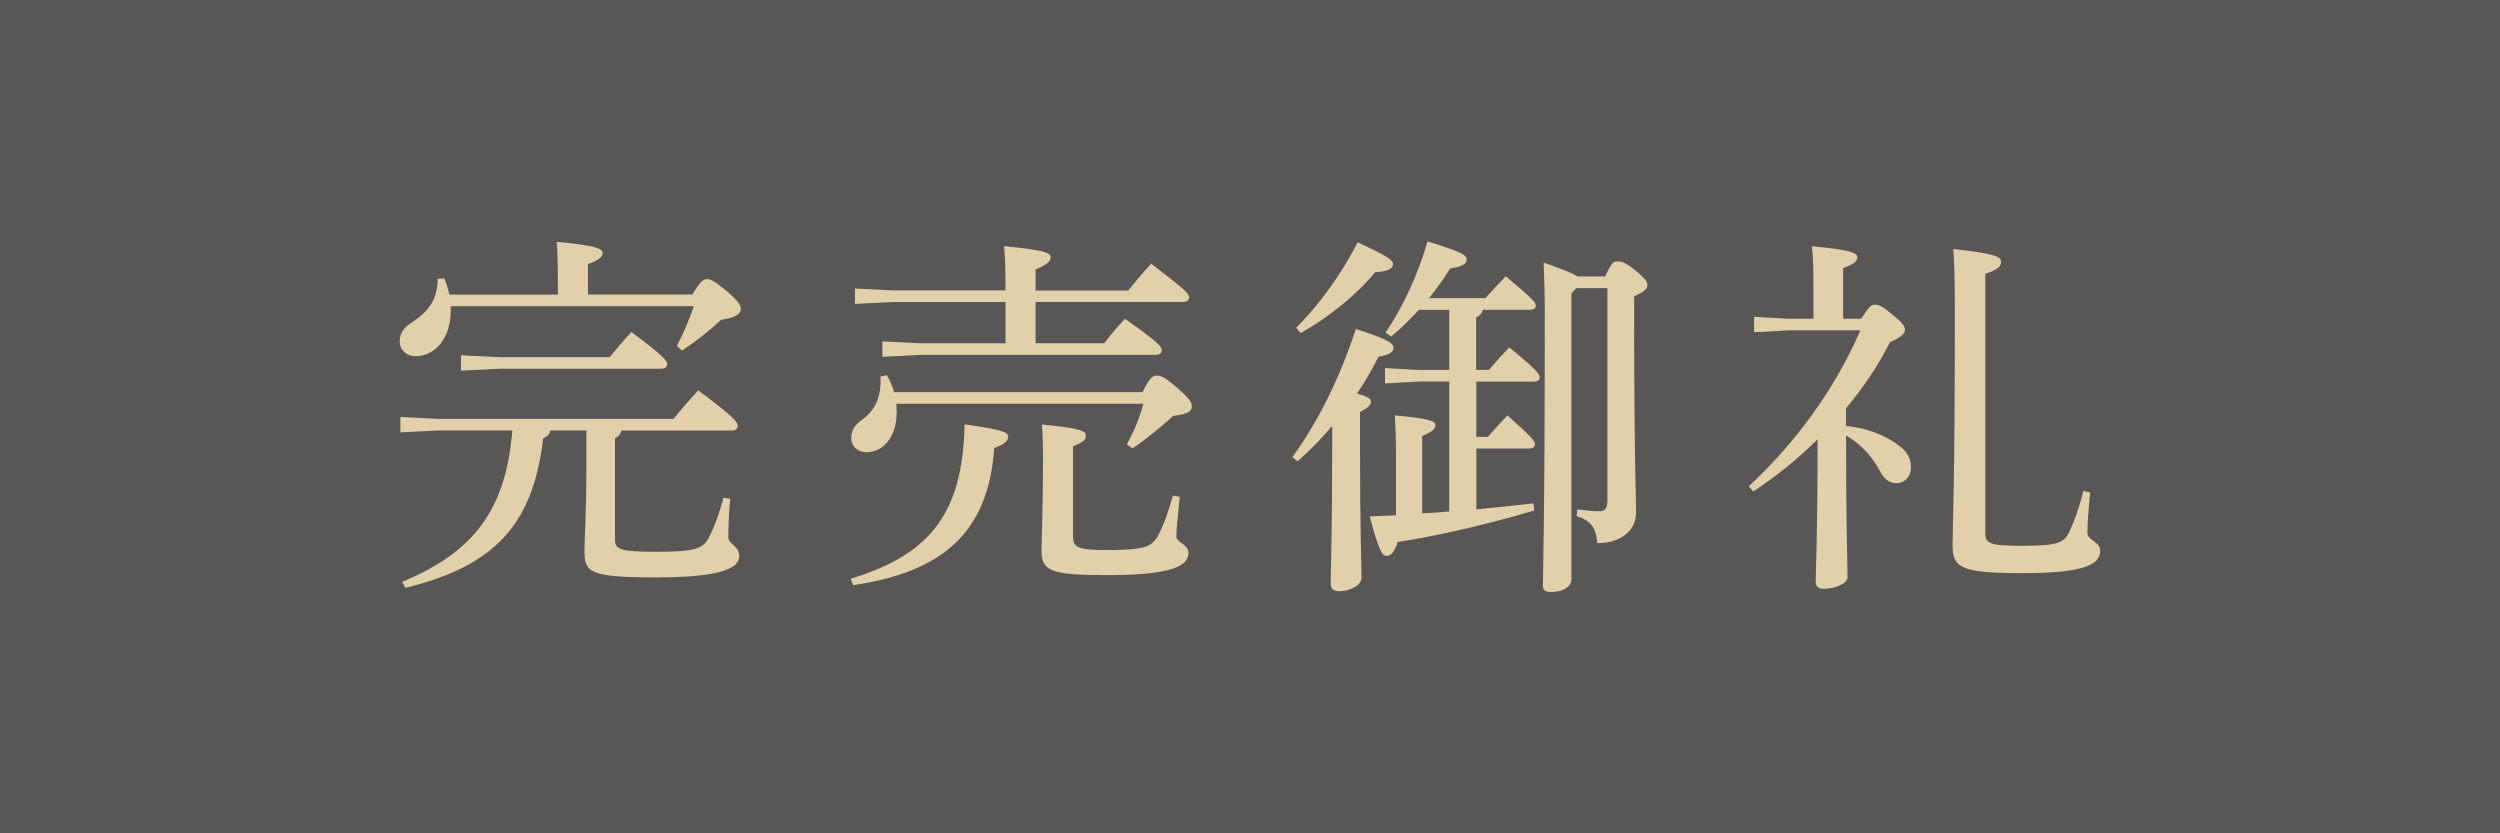
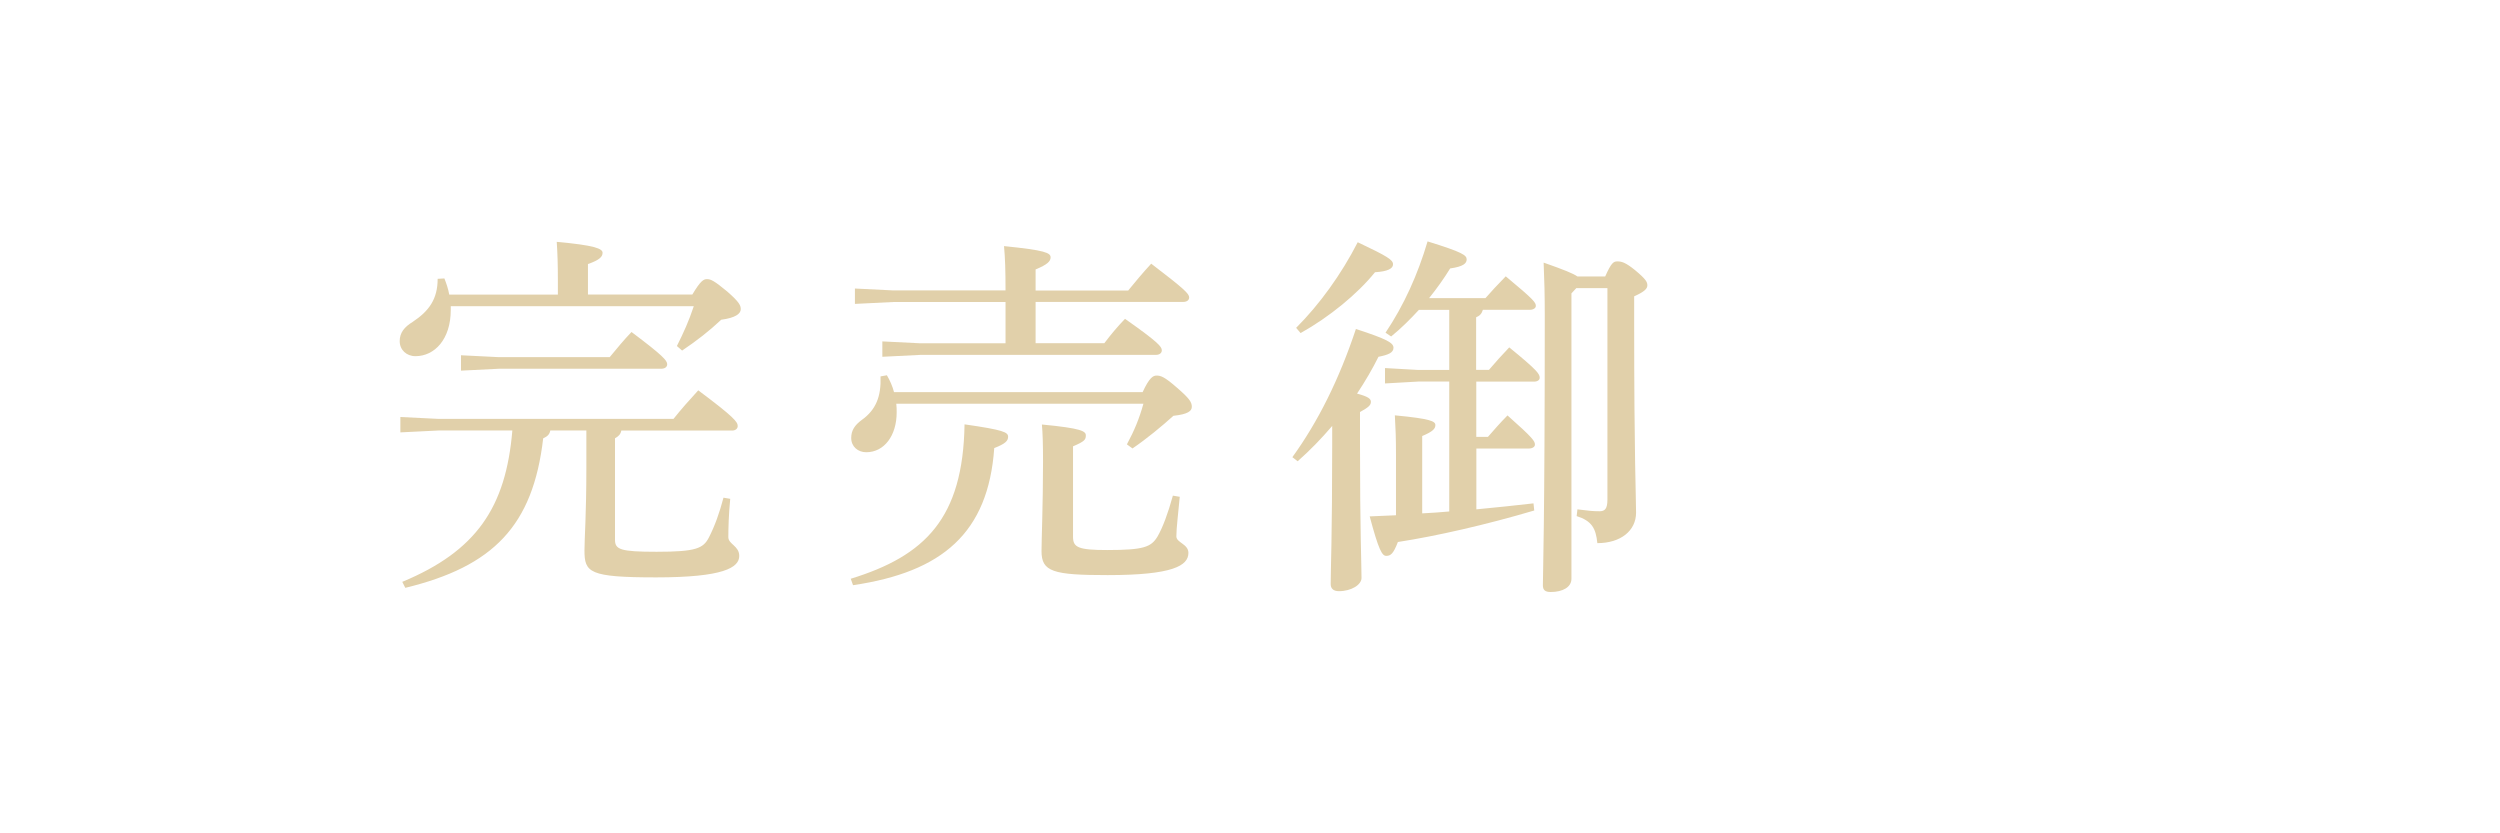
<svg xmlns="http://www.w3.org/2000/svg" width="116.42mm" height="38.81mm" viewBox="0 0 330 110">
  <defs>
    <style>
      .cls-1 {
        fill: #595656;
      }

      .cls-2 {
        fill: #e1d0aa;
      }
    </style>
  </defs>
  <g id="b">
    <g id="c">
-       <rect class="cls-1" width="330" height="110" />
-     </g>
+       </g>
  </g>
  <g id="_レイヤー_2" data-name="レイヤー 2">
    <g>
      <path class="cls-2" d="M73.64,38.86v-1.78c0-2.33-.05-3.57-.15-5.16,4.96.45,6.05.89,6.05,1.44,0,.5-.35.94-1.93,1.49v4.02h13.78c1.09-1.83,1.49-2.03,1.93-2.03.5,0,.94.2,2.68,1.64,1.59,1.39,1.78,1.83,1.78,2.33,0,.59-.69,1.14-2.58,1.39-1.59,1.49-3.17,2.73-5.16,4.07l-.69-.6c.89-1.78,1.59-3.32,2.23-5.26h-32.08v.5c0,3.87-2.13,6.1-4.66,6.1-1.19,0-2.08-.84-2.08-1.98s.64-1.88,1.69-2.53c2.18-1.44,3.32-3.02,3.32-5.7l.89-.05c.25.64.5,1.34.64,2.13h14.33ZM82.02,56.81c-.1.54-.4.79-.84,1.04v13.39c0,1.29.69,1.59,5.5,1.59,5.21,0,6.15-.45,6.89-1.88.79-1.54,1.39-3.22,1.93-5.26l.89.15c-.2,2.03-.25,3.92-.25,5.06,0,.94,1.44,1.14,1.44,2.48,0,1.54-2.08,2.83-10.96,2.83s-9.47-.64-9.47-3.57c0-1.59.25-4.66.25-10.91v-4.91h-4.76c-.1.54-.4.79-.94,1.04-1.34,11.55-6.59,16.91-18.2,19.73l-.4-.79c9.77-4.06,13.68-9.82,14.53-19.98h-9.72l-5.06.25v-2.03l5.06.25h30.99c.99-1.24,2.08-2.48,3.27-3.77,4.71,3.52,5.21,4.17,5.21,4.71,0,.35-.3.6-.74.6h-14.63ZM80.48,47.14c.99-1.19,1.83-2.23,2.88-3.32,4.16,3.12,4.71,3.77,4.71,4.26,0,.35-.3.59-.79.59h-21.42l-5.01.25v-2.03l5.01.25h14.63Z" />
      <path class="cls-2" d="M112.3,76.39c9.82-3.02,14.82-7.98,15.02-20.38,5.16.74,5.75,1.04,5.75,1.64,0,.55-.4.94-1.83,1.49-.79,11.2-6.84,16.36-18.64,18.1l-.3-.84ZM150.83,51.75c.89-1.93,1.39-2.18,1.83-2.18.55,0,1.04.15,2.63,1.54,1.74,1.49,2.03,1.98,2.03,2.58,0,.55-.5.99-2.43,1.19-1.54,1.39-3.52,3.03-5.4,4.31l-.74-.54c.99-1.83,1.64-3.42,2.18-5.36h-32.62c.05.4.05.74.05,1.14,0,3.07-1.64,5.26-4.02,5.26-1.09,0-1.98-.74-1.98-1.88,0-.99.45-1.69,1.39-2.38,1.88-1.34,2.58-3.12,2.48-5.75l.84-.15c.4.69.74,1.44.94,2.23h32.82ZM148.94,38.32c.89-1.09,1.83-2.23,3.02-3.52,4.41,3.37,5.01,3.97,5.01,4.46,0,.35-.3.59-.79.59h-19.48v5.45h9.07c.94-1.24,1.69-2.13,2.73-3.22,4.36,3.07,4.86,3.67,4.86,4.16,0,.35-.3.6-.79.6h-31.09l-5.01.25v-2.03l5.01.25h11.25v-5.45h-14.82l-5.06.25v-2.03l5.06.25h14.82c0-2.63-.05-4.26-.2-5.85,5.45.55,6.15.89,6.15,1.49,0,.5-.4.94-1.98,1.59v2.78h12.25ZM155.73,65.54c-.2,2.28-.45,4.11-.45,5.26,0,.84,1.59.99,1.59,2.18,0,1.69-2.08,2.93-10.66,2.93-7.24,0-8.73-.45-8.73-3.17,0-1.44.2-6.25.2-11.8,0-2.38-.05-3.82-.15-4.91,5.26.5,5.8.89,5.8,1.44s-.15.79-1.69,1.44v11.95c0,1.39.69,1.74,4.51,1.74,4.86,0,5.8-.4,6.64-1.78.69-1.19,1.39-3.07,2.03-5.4l.89.15Z" />
      <path class="cls-2" d="M170.6,60.33c3.37-4.66,6.15-10.21,8.38-16.91,4.11,1.34,4.96,1.83,4.96,2.48s-.69.94-1.98,1.19c-.79,1.59-1.74,3.22-2.83,4.86,1.49.4,1.83.69,1.83,1.09,0,.45-.35.74-1.44,1.34v4.21c0,11.65.2,15.92.2,17.7,0,.89-1.34,1.74-2.98,1.74-.74,0-1.09-.35-1.09-.94,0-1.88.2-6.3.2-18.54v-2.33c-1.44,1.69-2.98,3.27-4.56,4.66l-.7-.54ZM171.09,43.27c3.07-3.07,5.95-7.04,8.13-11.3,3.97,1.88,4.66,2.33,4.66,2.92,0,.55-.69.94-2.38,1.04-2.28,2.83-6,5.9-9.82,8.03l-.59-.69ZM187.3,40.89c-1.14,1.24-2.33,2.43-3.67,3.52l-.74-.5c2.43-3.62,4.26-7.68,5.55-12.05,4.66,1.44,5.16,1.83,5.16,2.38,0,.5-.4.94-2.18,1.19-.79,1.29-1.74,2.63-2.78,3.92h7.44c.74-.84,1.64-1.83,2.68-2.88,3.82,3.17,3.97,3.47,3.97,3.92,0,.25-.3.5-.79.5h-6.2c-.15.5-.4.79-.89.99v6.94h1.69c.84-.99,1.69-1.93,2.68-2.97,3.77,3.07,4.02,3.52,4.02,4.02,0,.25-.25.5-.74.5h-7.63v7.29h1.54c.74-.84,1.54-1.78,2.58-2.83,3.47,3.07,3.62,3.42,3.62,3.87,0,.25-.3.5-.79.5h-6.94v8.03c2.58-.25,5.06-.5,7.54-.79l.1.94c-6.35,1.88-12.89,3.37-18,4.16-.59,1.54-.94,1.83-1.54,1.83-.54,0-.99-.74-2.18-5.21,1.19-.05,2.33-.1,3.47-.15v-8.03c0-2.08-.05-3.47-.15-5.16,4.76.45,5.35.79,5.35,1.29,0,.45-.3.84-1.74,1.44v10.21c1.19-.05,2.38-.15,3.57-.25v-17.15h-4.07l-4.41.25v-2.03l4.41.25h4.07v-7.93h-3.97ZM211.89,36.48c.79-1.78,1.09-1.98,1.59-1.98.54,0,1.04.1,2.33,1.14,1.49,1.24,1.64,1.59,1.64,2.03s-.4.84-1.74,1.44v3.57c0,17.9.25,22.86.25,24.99,0,2.38-2.03,4.02-5.11,4.02-.2-1.98-.74-2.93-2.73-3.57l.1-.89c1.54.2,2.08.25,2.92.25.69,0,1.04-.3,1.04-1.54v-27.91h-4.11l-.64.69v37.68c0,1.09-1.14,1.74-2.73,1.74-.74,0-1.04-.25-1.04-.89,0-1.44.25-7.98.25-35.6,0-2.63-.05-4.71-.15-6.99,2.68.94,3.92,1.44,4.46,1.83h3.67Z" />
-       <path class="cls-2" d="M245.7,42.04c1.04-1.59,1.29-1.83,1.78-1.83s.94.15,2.23,1.24c1.54,1.24,1.74,1.69,1.74,2.03,0,.55-.35.94-1.98,1.69-1.54,3.07-3.52,6-5.8,8.73v2.33c2.73.25,5.16,1.19,6.99,2.58,1.09.79,1.59,1.74,1.59,2.83,0,1.29-.84,2.13-1.88,2.13s-1.64-.5-2.33-1.78c-.99-1.88-2.63-3.52-4.36-4.51v.4c0,12.64.2,16.81.2,18.29,0,.89-1.69,1.54-3.12,1.54-.69,0-1.09-.3-1.09-.89,0-1.49.25-5.6.25-18.84-2.63,2.63-5.5,4.91-8.48,6.89l-.6-.69c6.15-5.7,11.35-12.79,14.73-20.58h-9.47l-4.56.25v-2.03l4.56.25h3.27v-4.51c0-2.53-.05-3.52-.2-5.06,4.86.45,6,.84,6,1.44,0,.5-.35.89-1.88,1.44v6.69h2.43ZM275.89,64.99c-.2,2.13-.35,4.21-.35,5.31s1.69,1.14,1.69,2.38c0,1.64-1.59,2.97-10.12,2.97s-9.37-.74-9.37-3.82c0-2.03.3-7.68.3-29.95,0-4.46-.05-6.94-.2-9.02,5.55.64,6.3.99,6.3,1.69,0,.64-.45,1.04-2.08,1.59v34.16c0,1.49.54,1.74,5.06,1.74s5.31-.45,5.95-1.69c.84-1.74,1.44-3.57,1.93-5.55l.89.2Z" />
    </g>
  </g>
</svg>